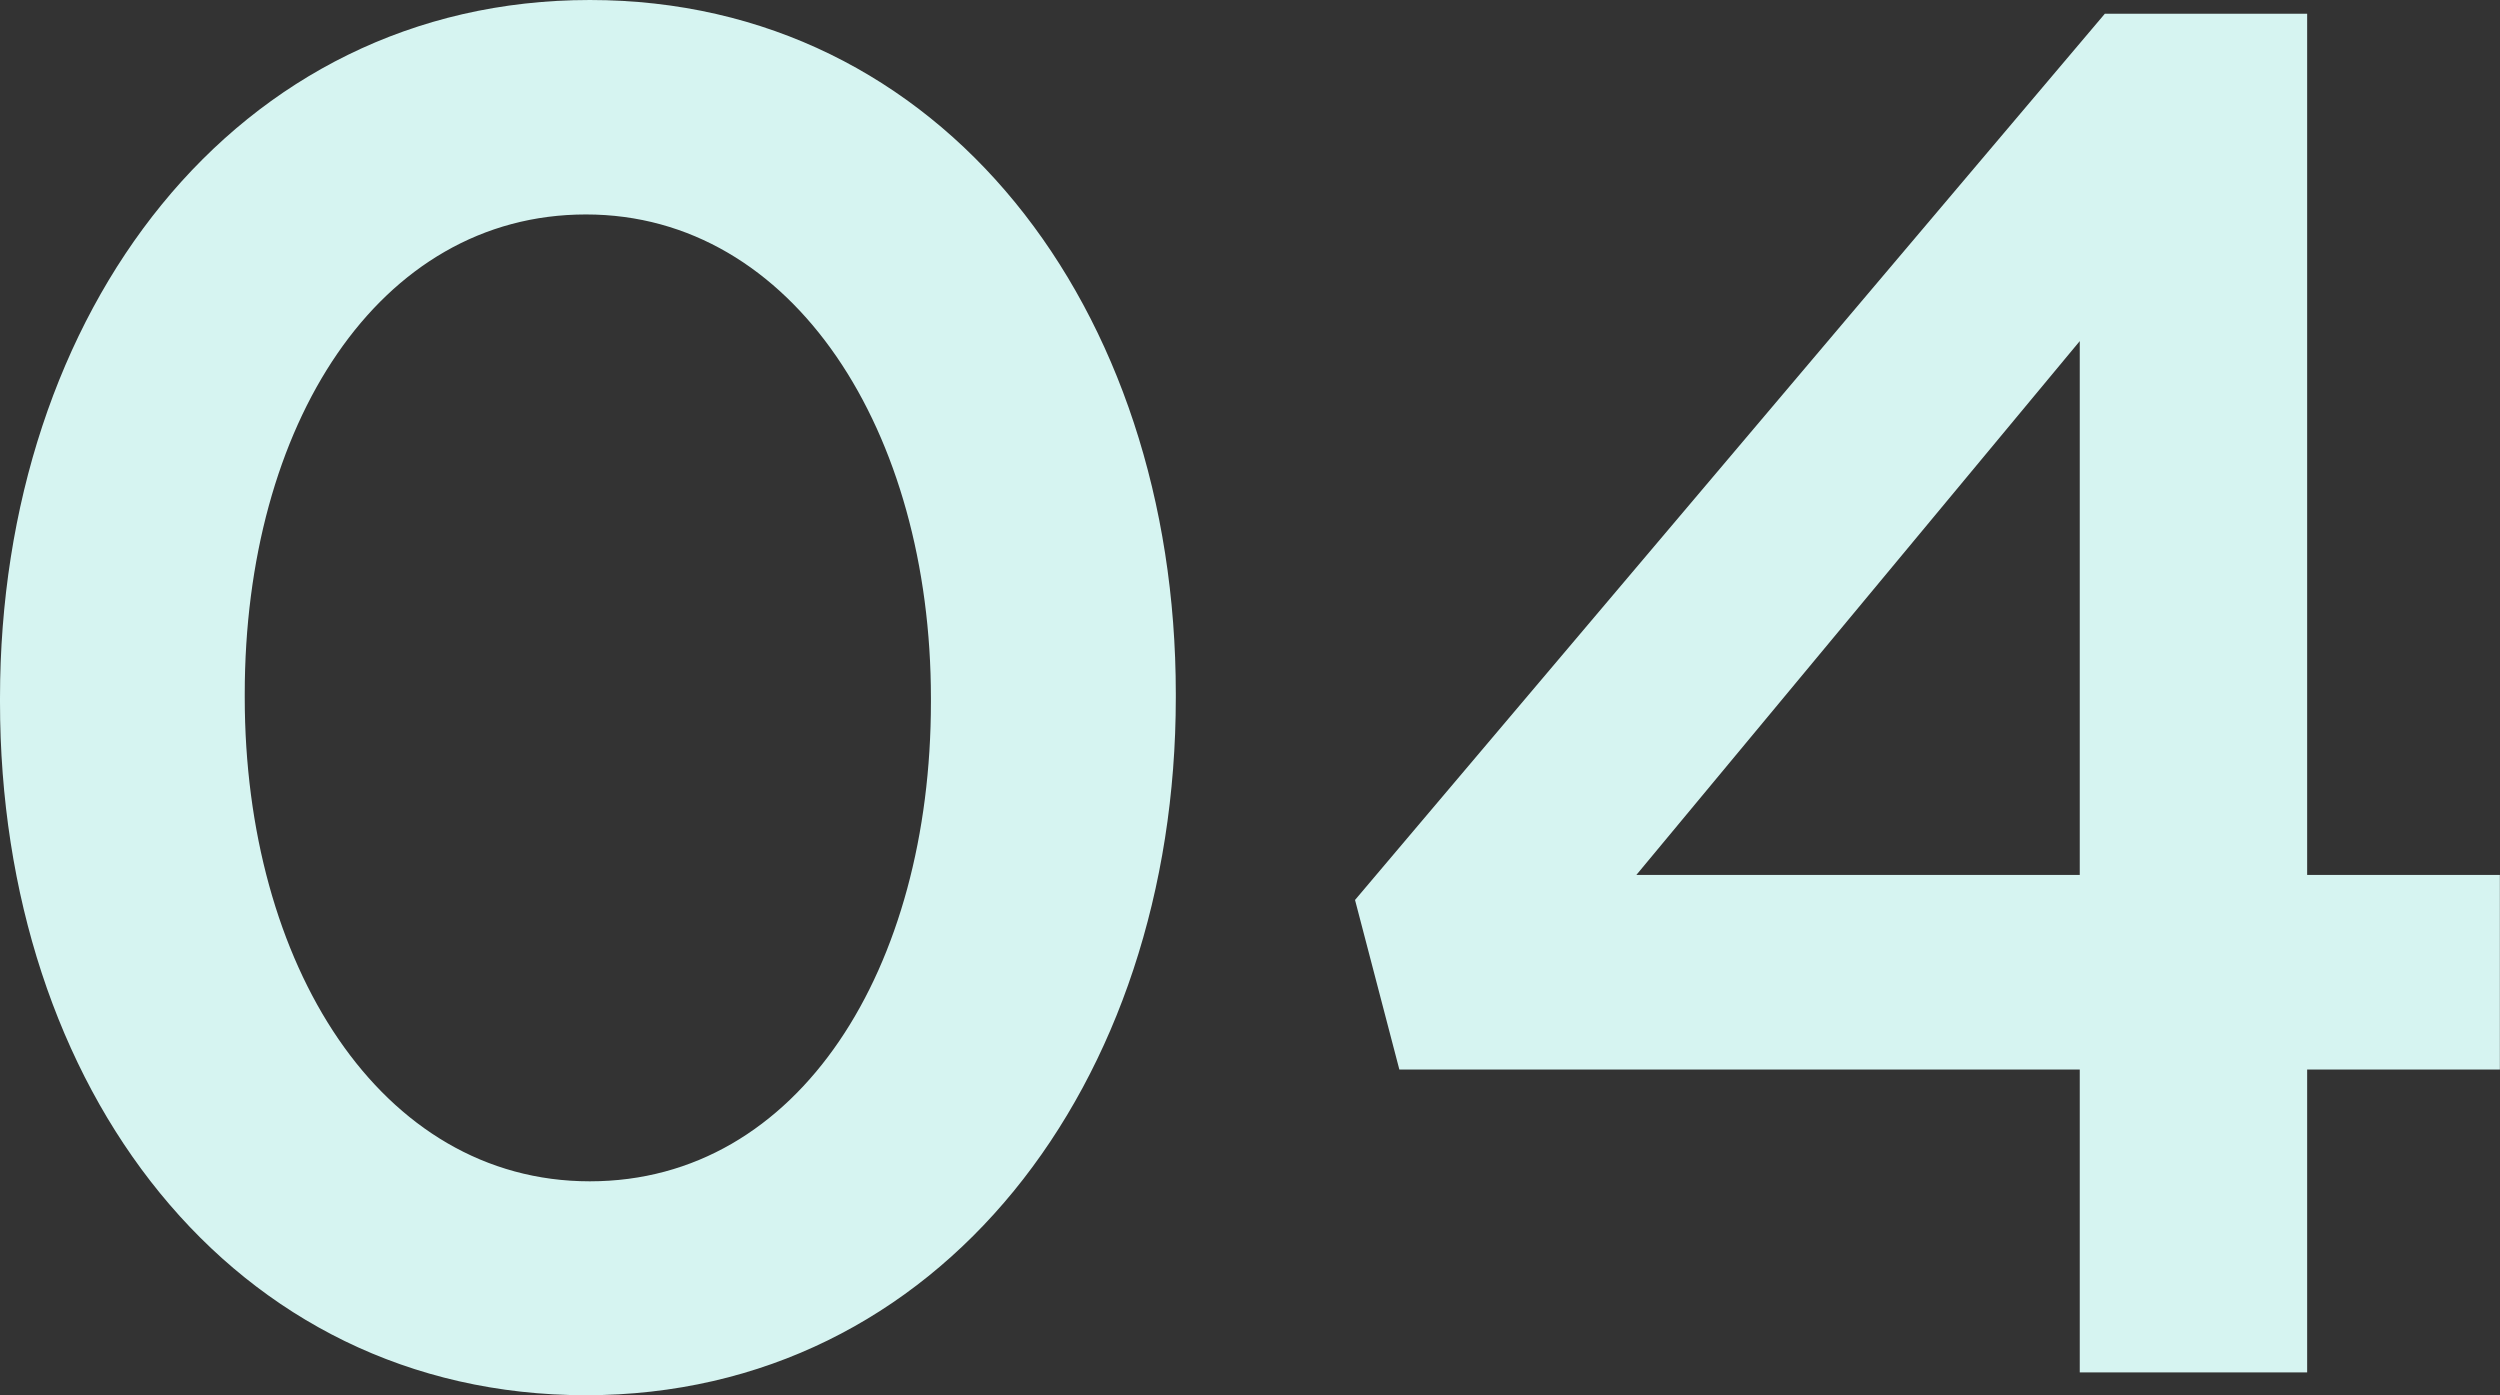
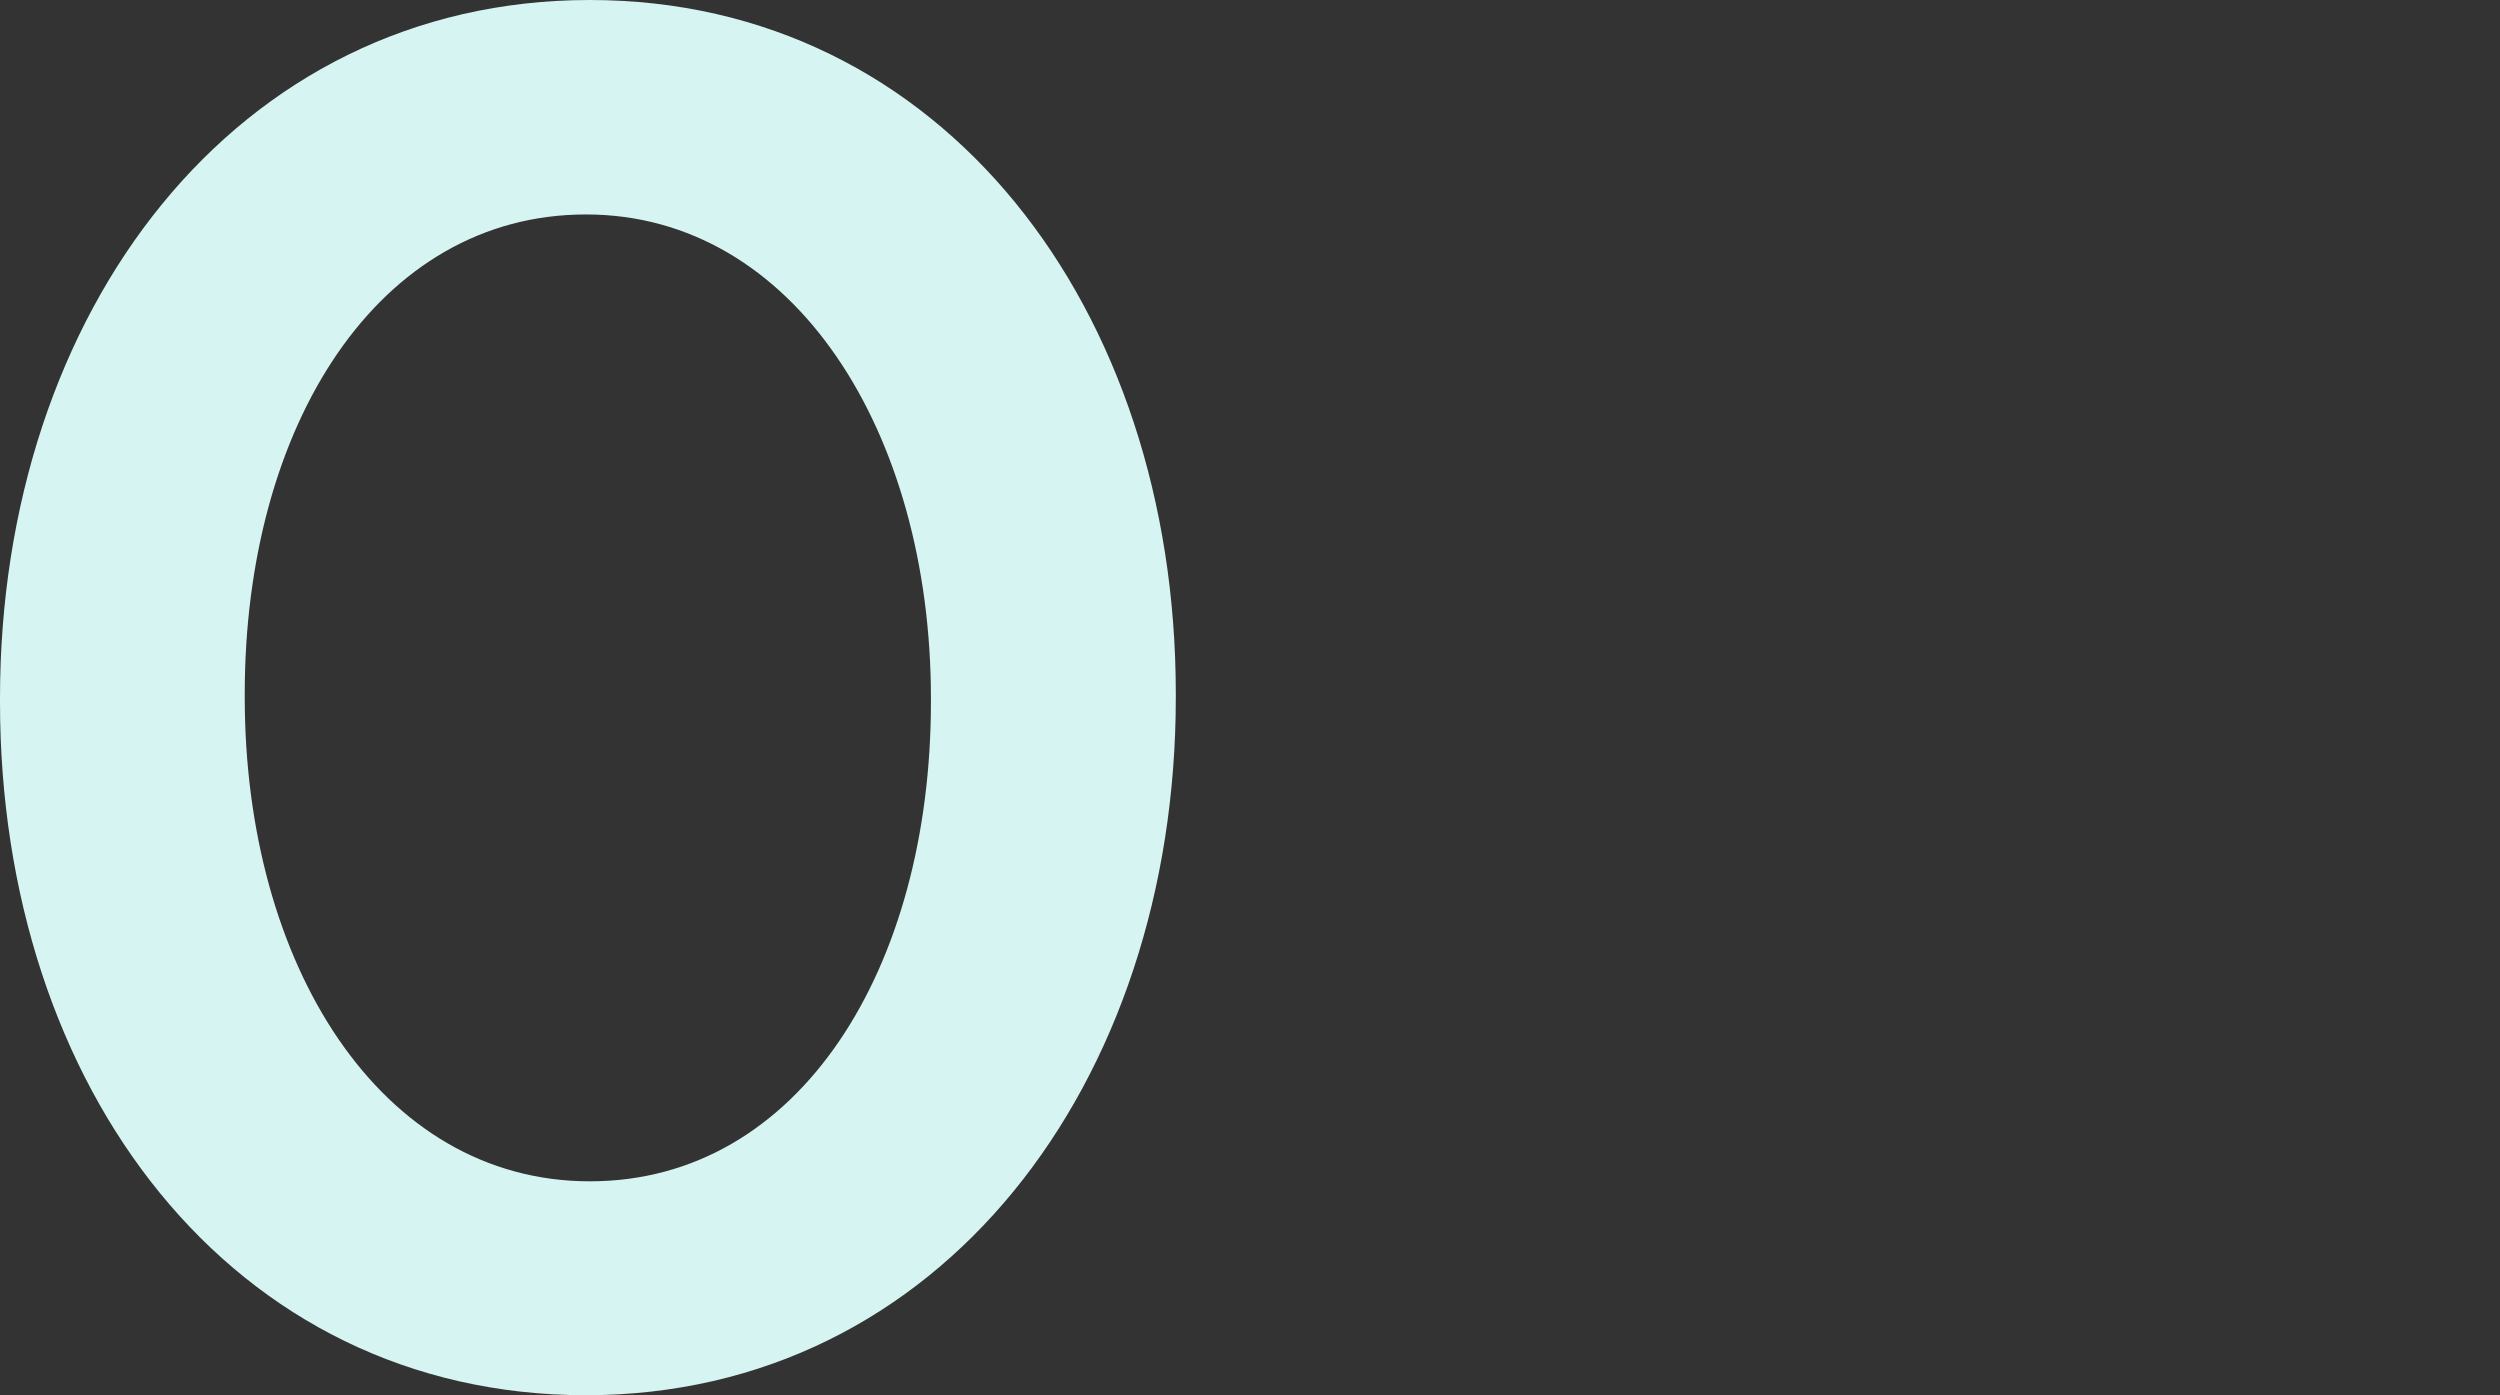
<svg xmlns="http://www.w3.org/2000/svg" viewBox="0 0 181.62 101.36">
  <rect x="0" y="0" width="181.62" height="101.36" fill="#333333" stroke="none" />
  <defs>
    <style>.cls-1{fill:#d6f4f1;}</style>
  </defs>
  <title>アセット 9</title>
  <g id="レイヤー_2" data-name="レイヤー 2">
    <g id="design">
      <path class="cls-1" d="M0,51v-.28C0,22.68,17.08,0,42.85,0,68.47,0,85.42,22.4,85.42,50.4v.28c0,28-17.09,50.68-42.85,50.68S0,79,0,51Zm67.63,0v-.28c0-19.32-9.94-35.14-25.06-35.14S17.78,30.94,17.78,50.4v.28c0,19.32,9.81,35.14,25.07,35.14S67.63,70.28,67.63,51Z" />
-       <path class="cls-1" d="M151.09,77.7H101.66L98.44,65.38,152.91,1h14.7V63.56h14V77.7h-14v22H151.09Zm0-14.14V24.78L118.88,63.56Z" />
    </g>
  </g>
</svg>